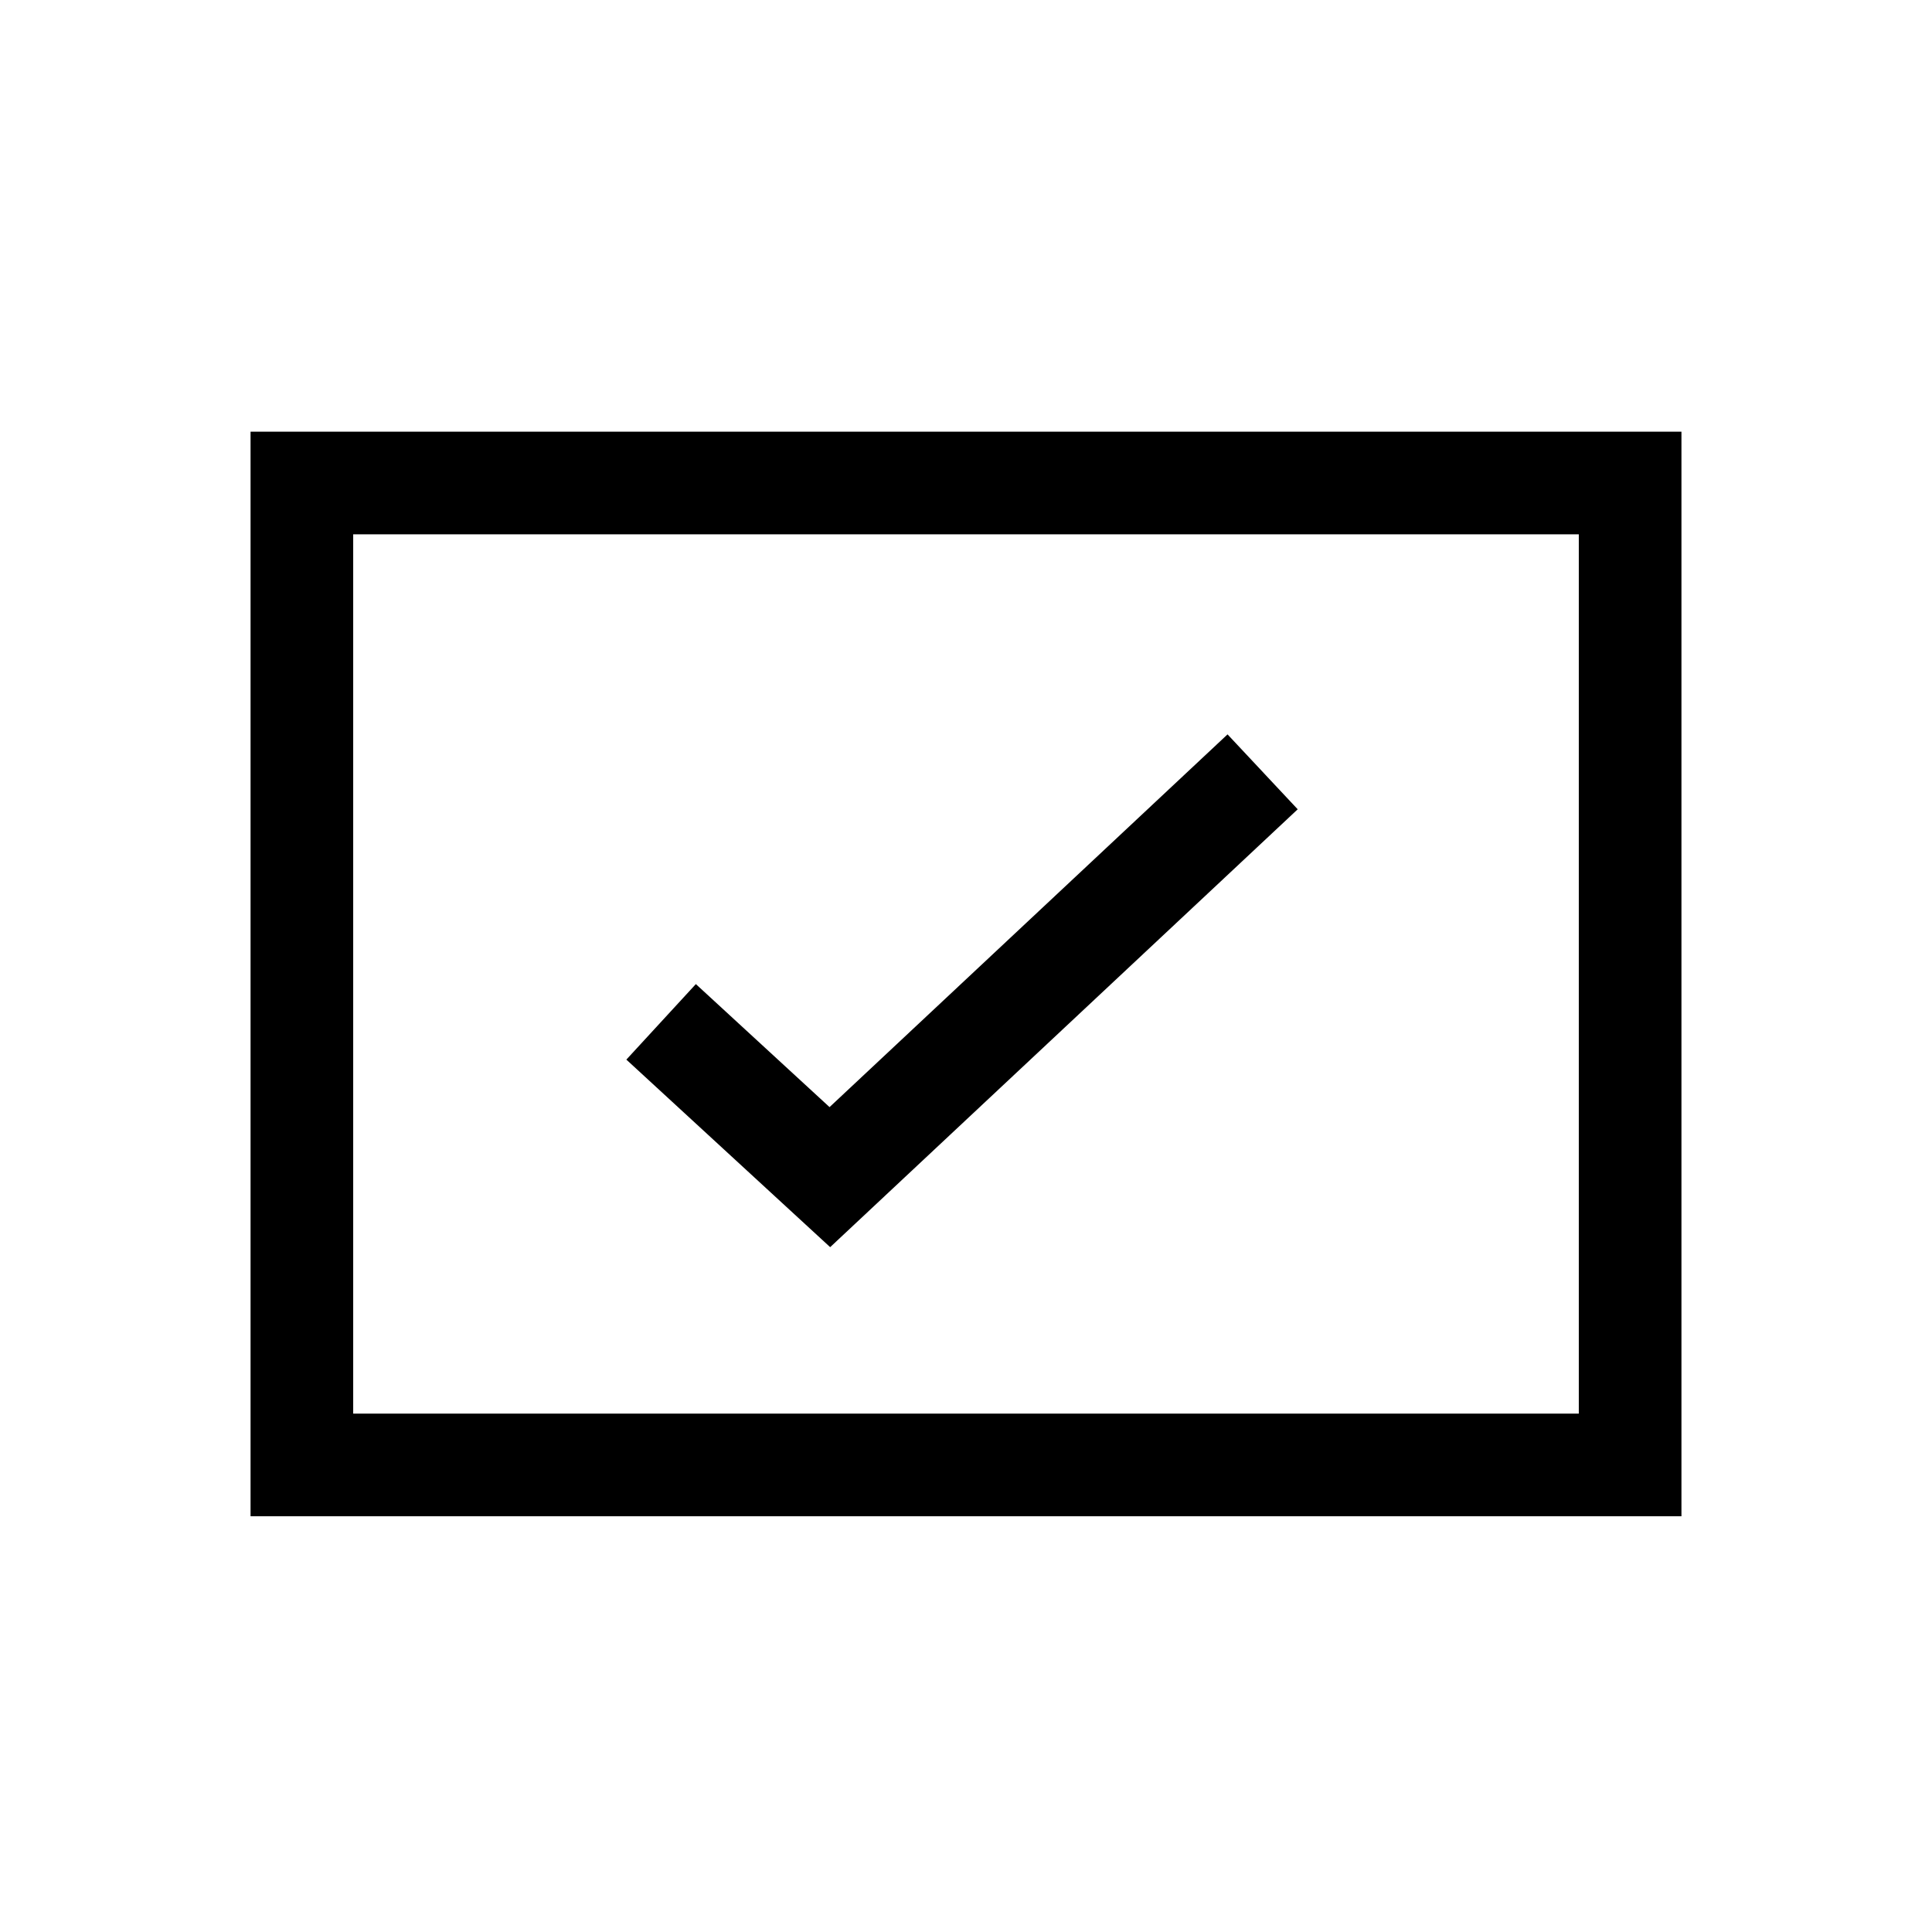
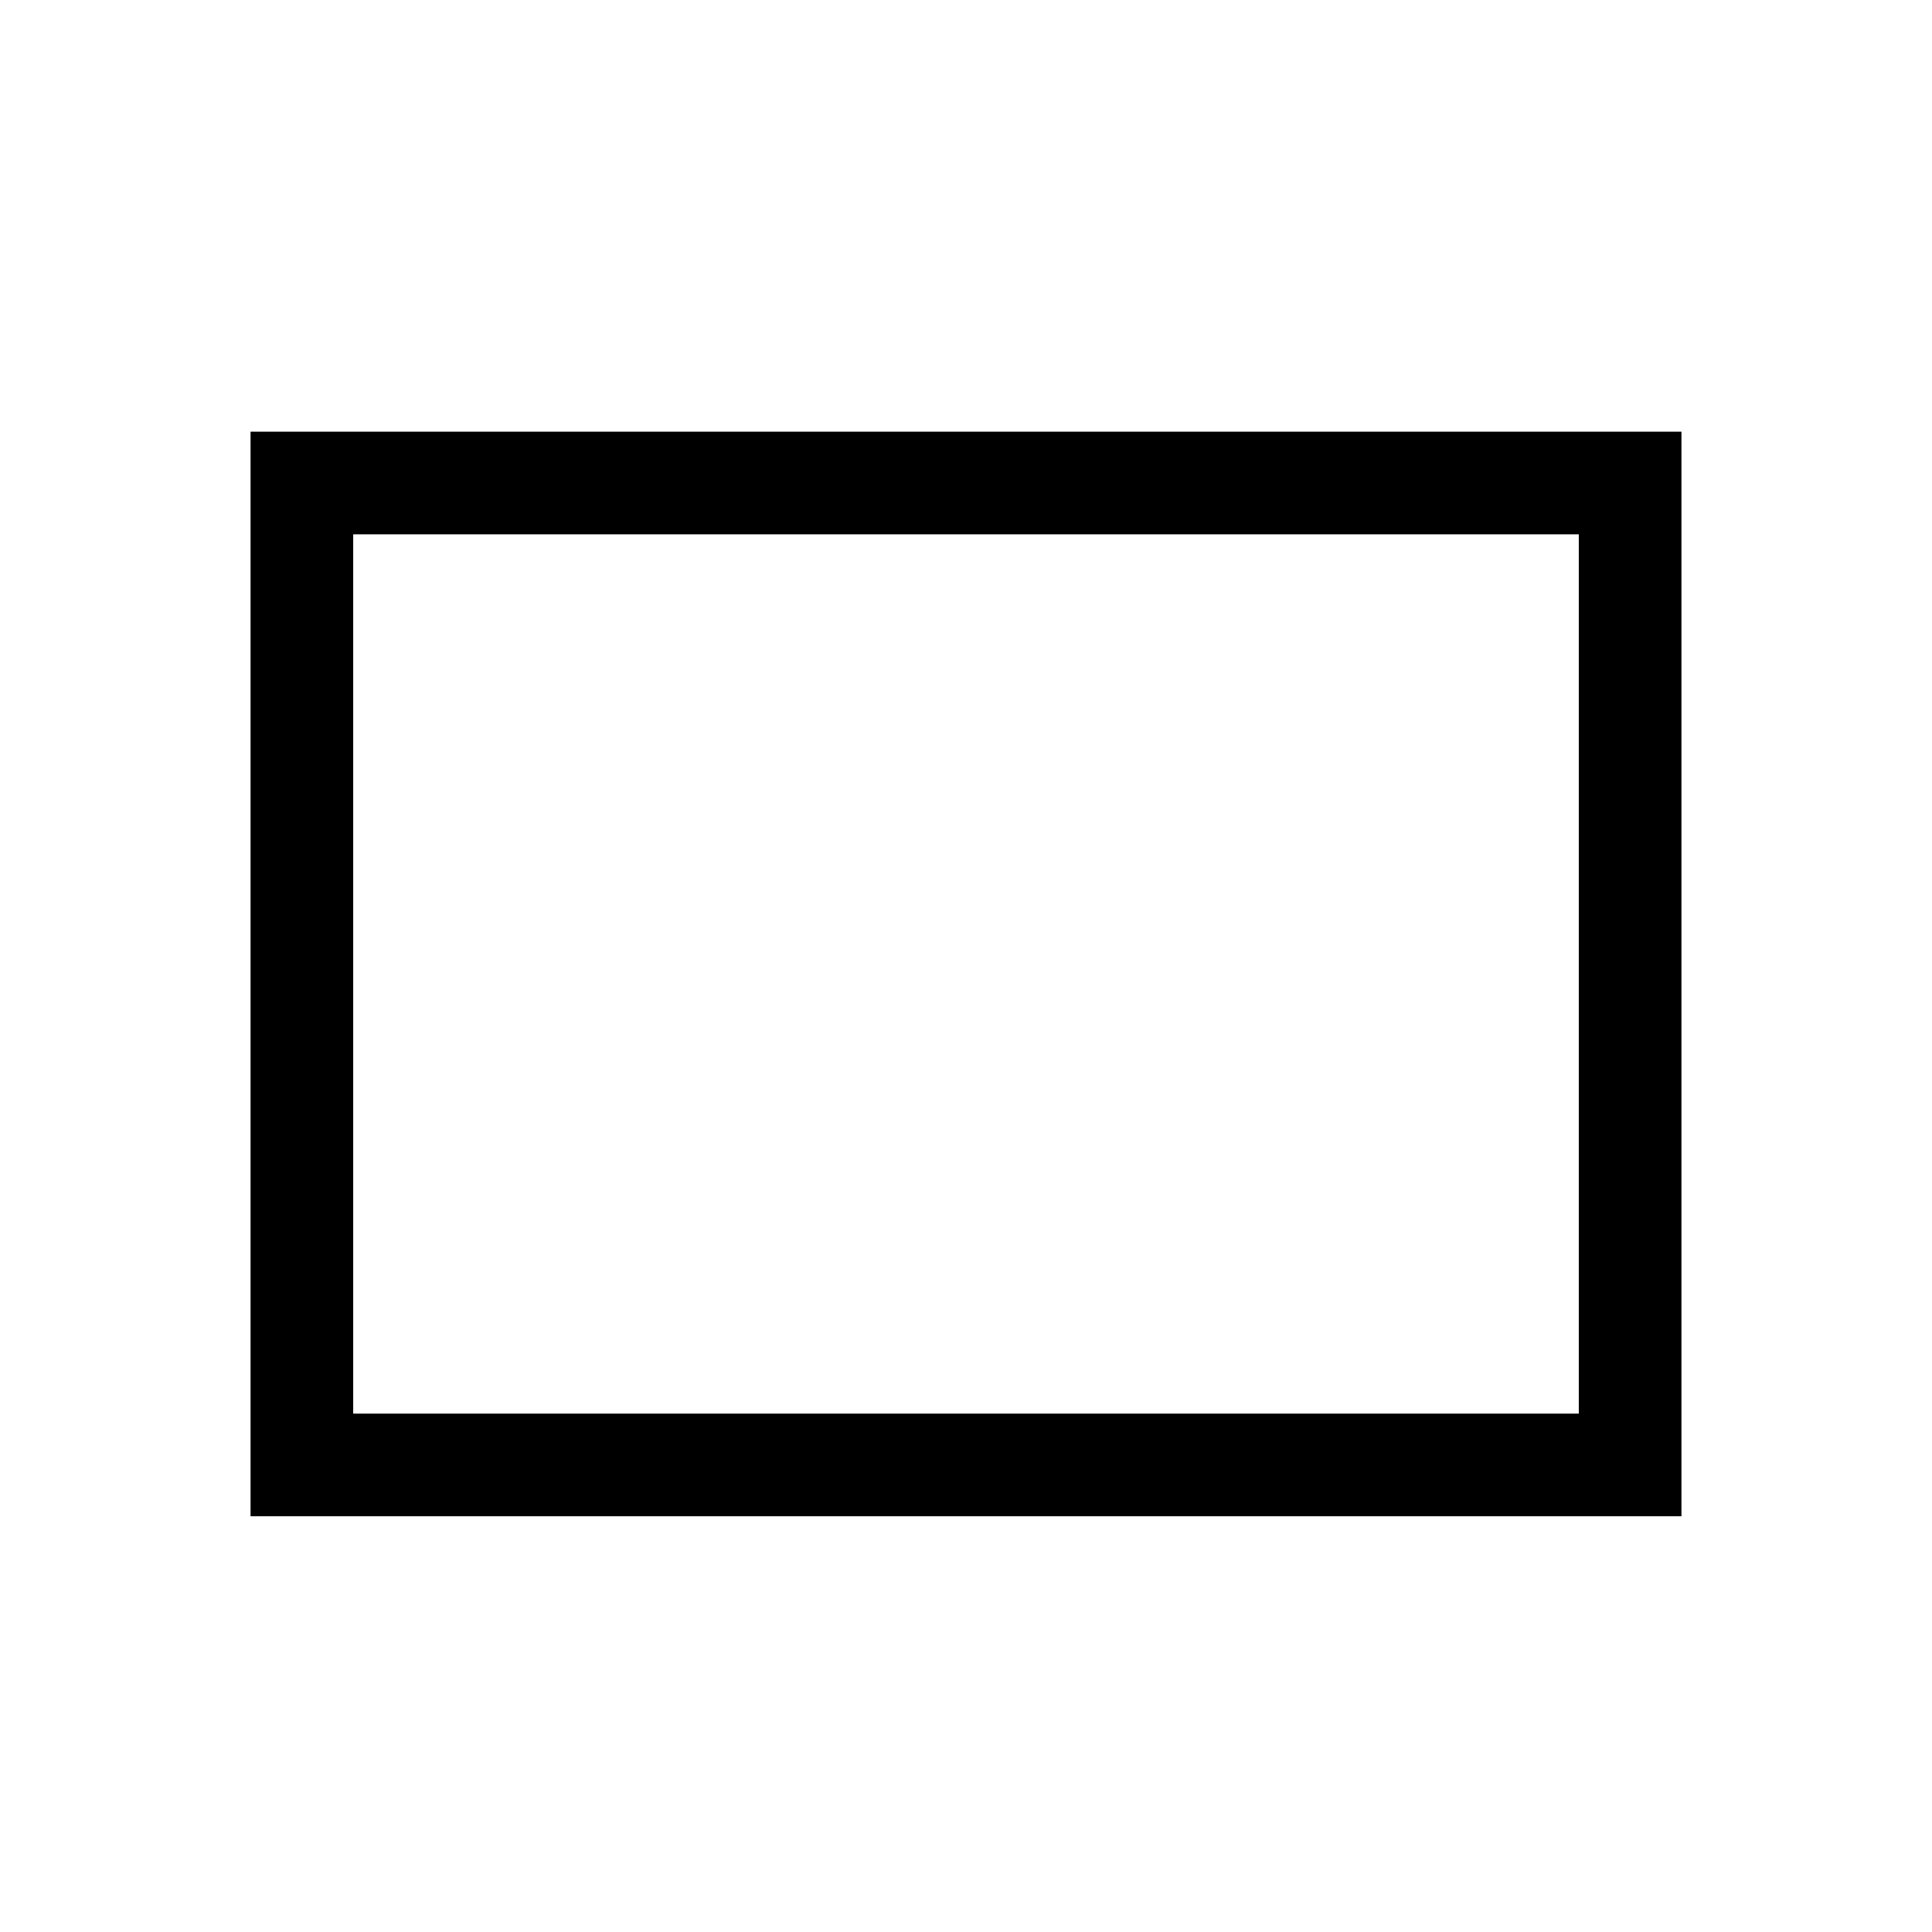
<svg xmlns="http://www.w3.org/2000/svg" width="32" height="32" viewBox="0 0 32 32" fill="none">
  <path d="M27 8H5V24.264H27V8Z" stroke="black" stroke-width="1.7" stroke-miterlimit="10" />
-   <path d="M10.95 16.925L13.745 19.497L20.913 12.784" stroke="black" stroke-width="1.7" stroke-miterlimit="10" />
</svg>